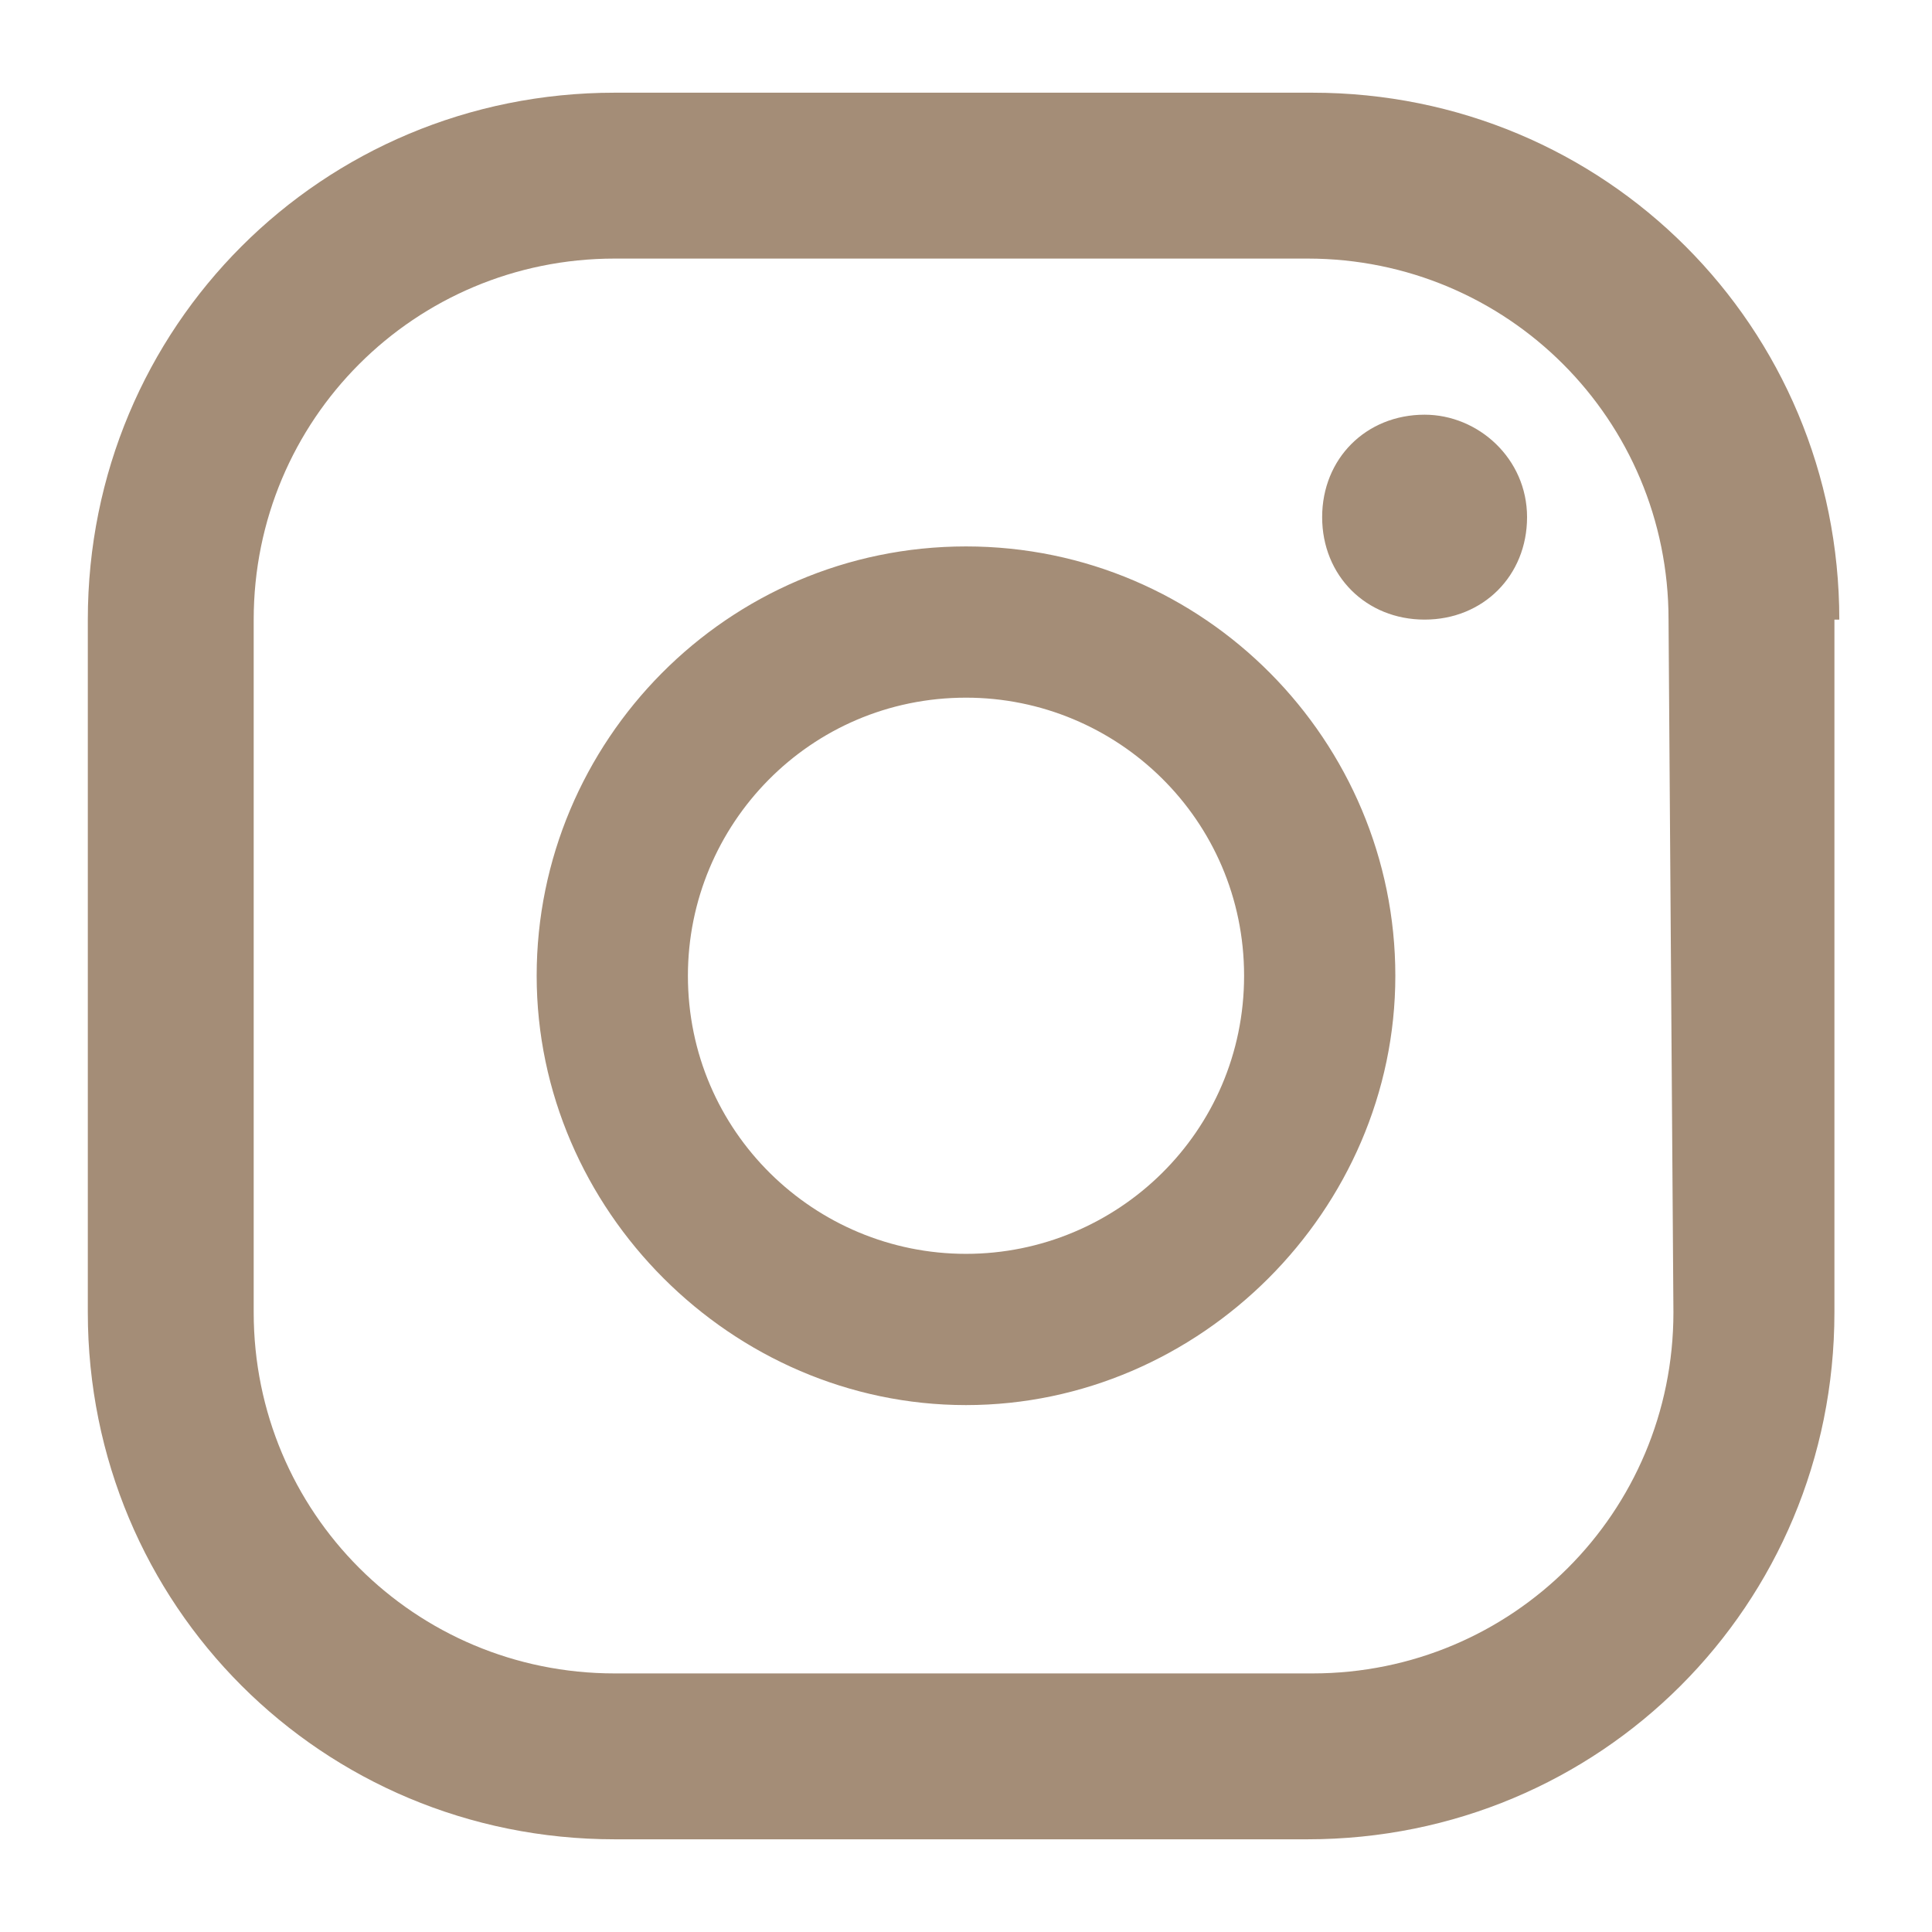
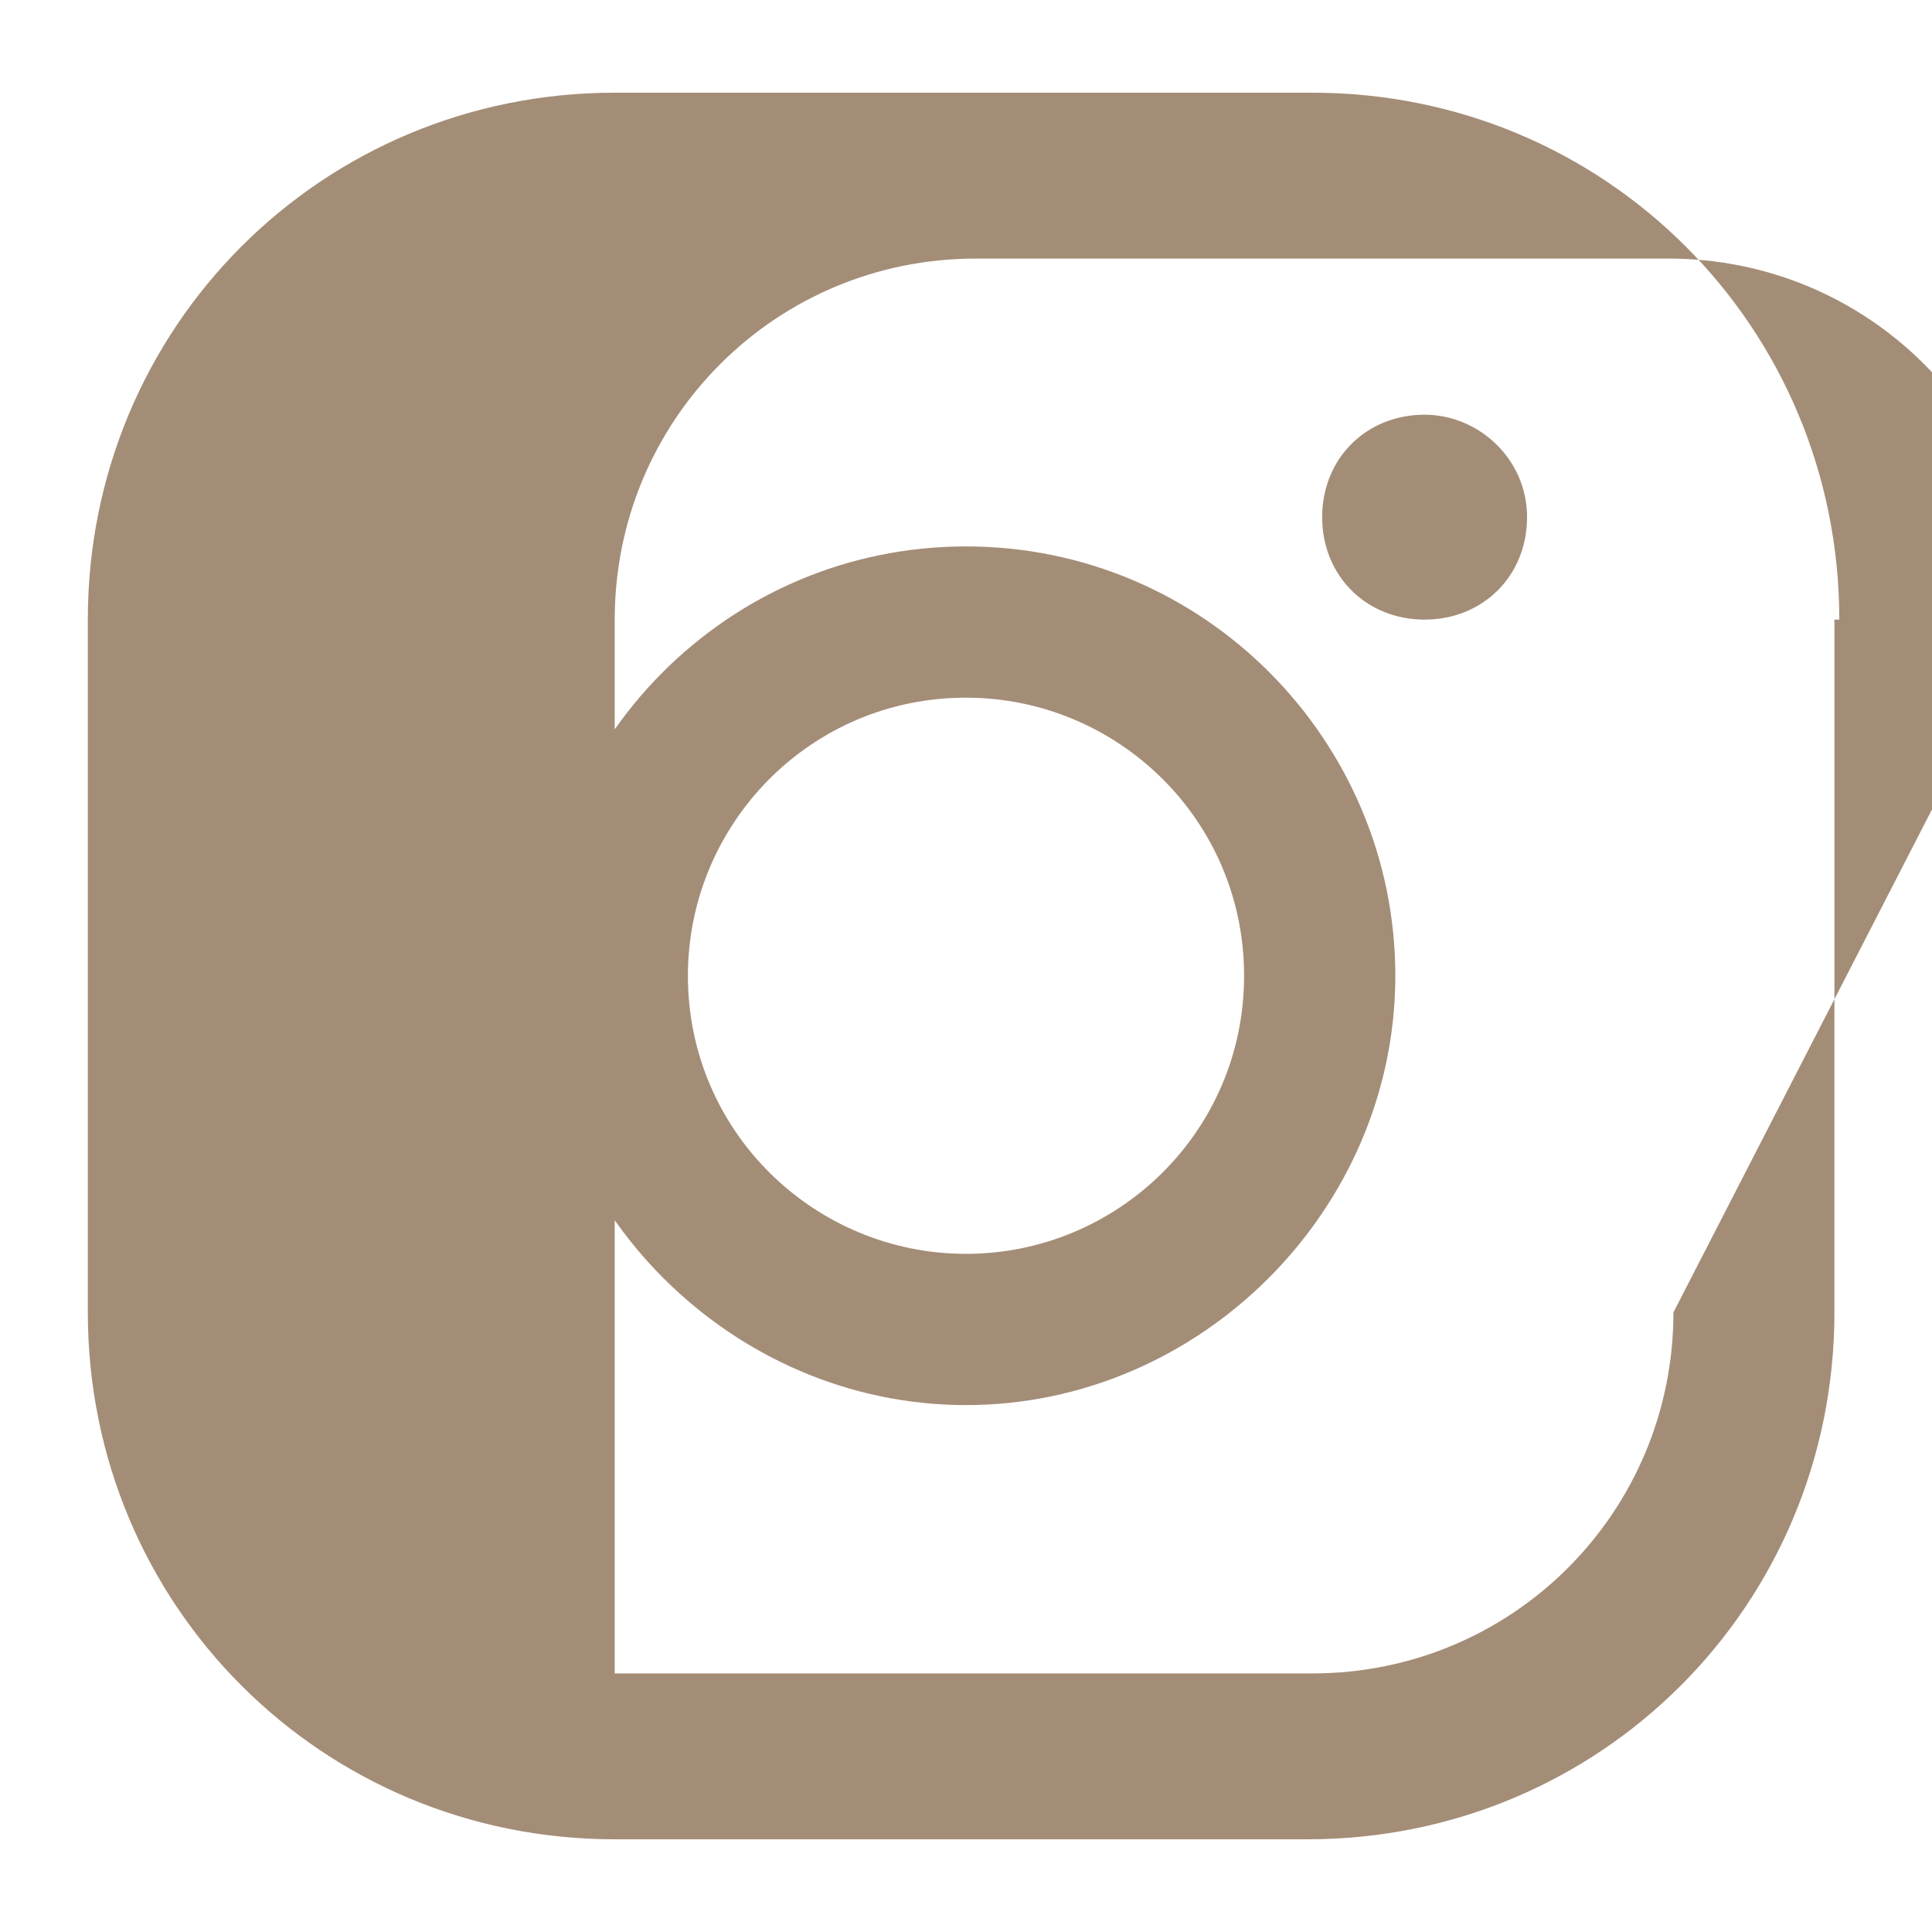
<svg xmlns="http://www.w3.org/2000/svg" version="1.1" id="Layer_1" x="0px" y="0px" viewBox="0 0 39.6 39.6" style="enable-background:new 0 0 39.6 39.6;" xml:space="preserve">
  <style type="text/css">
	.st0{fill:#A48D77;}
</style>
  <g>
-     <path class="st0" d="M29.2,8.5c-1.2,0-2.1,0.9-2.1,2.1s0.9,2.1,2.1,2.1s2.1-0.9,2.1-2.1C31.3,9.4,30.3,8.5,29.2,8.5z M19.8,11.2   c-4.9,0-8.8,4-8.8,8.8s4,8.8,8.8,8.8s8.8-4,8.8-8.8S24.7,11.2,19.8,11.2z M19.8,25.7c-3.1,0-5.7-2.5-5.7-5.7c0-3.1,2.5-5.7,5.7-5.7   c3.1,0,5.7,2.5,5.7,5.7S22.9,25.7,19.8,25.7z M37.7,12.7c0-6-4.8-10.8-10.8-10.8H12.6c-6,0-10.8,4.8-10.8,10.8v14.2   c0,6,4.8,10.8,10.8,10.8h14.2c6,0,10.8-4.8,10.8-10.8V12.7H37.7z M34.3,26.9c0,4.1-3.3,7.4-7.4,7.4H12.6c-4.1,0-7.4-3.3-7.4-7.4   V12.7c0-4.1,3.3-7.4,7.4-7.4h14.2c4.1,0,7.4,3.3,7.4,7.4L34.3,26.9L34.3,26.9z" />
+     <path class="st0" d="M29.2,8.5c-1.2,0-2.1,0.9-2.1,2.1s0.9,2.1,2.1,2.1s2.1-0.9,2.1-2.1C31.3,9.4,30.3,8.5,29.2,8.5z M19.8,11.2   c-4.9,0-8.8,4-8.8,8.8s4,8.8,8.8,8.8s8.8-4,8.8-8.8S24.7,11.2,19.8,11.2z M19.8,25.7c-3.1,0-5.7-2.5-5.7-5.7c0-3.1,2.5-5.7,5.7-5.7   c3.1,0,5.7,2.5,5.7,5.7S22.9,25.7,19.8,25.7z M37.7,12.7c0-6-4.8-10.8-10.8-10.8H12.6c-6,0-10.8,4.8-10.8,10.8v14.2   c0,6,4.8,10.8,10.8,10.8h14.2c6,0,10.8-4.8,10.8-10.8V12.7H37.7z M34.3,26.9c0,4.1-3.3,7.4-7.4,7.4H12.6V12.7c0-4.1,3.3-7.4,7.4-7.4h14.2c4.1,0,7.4,3.3,7.4,7.4L34.3,26.9L34.3,26.9z" />
  </g>
</svg>